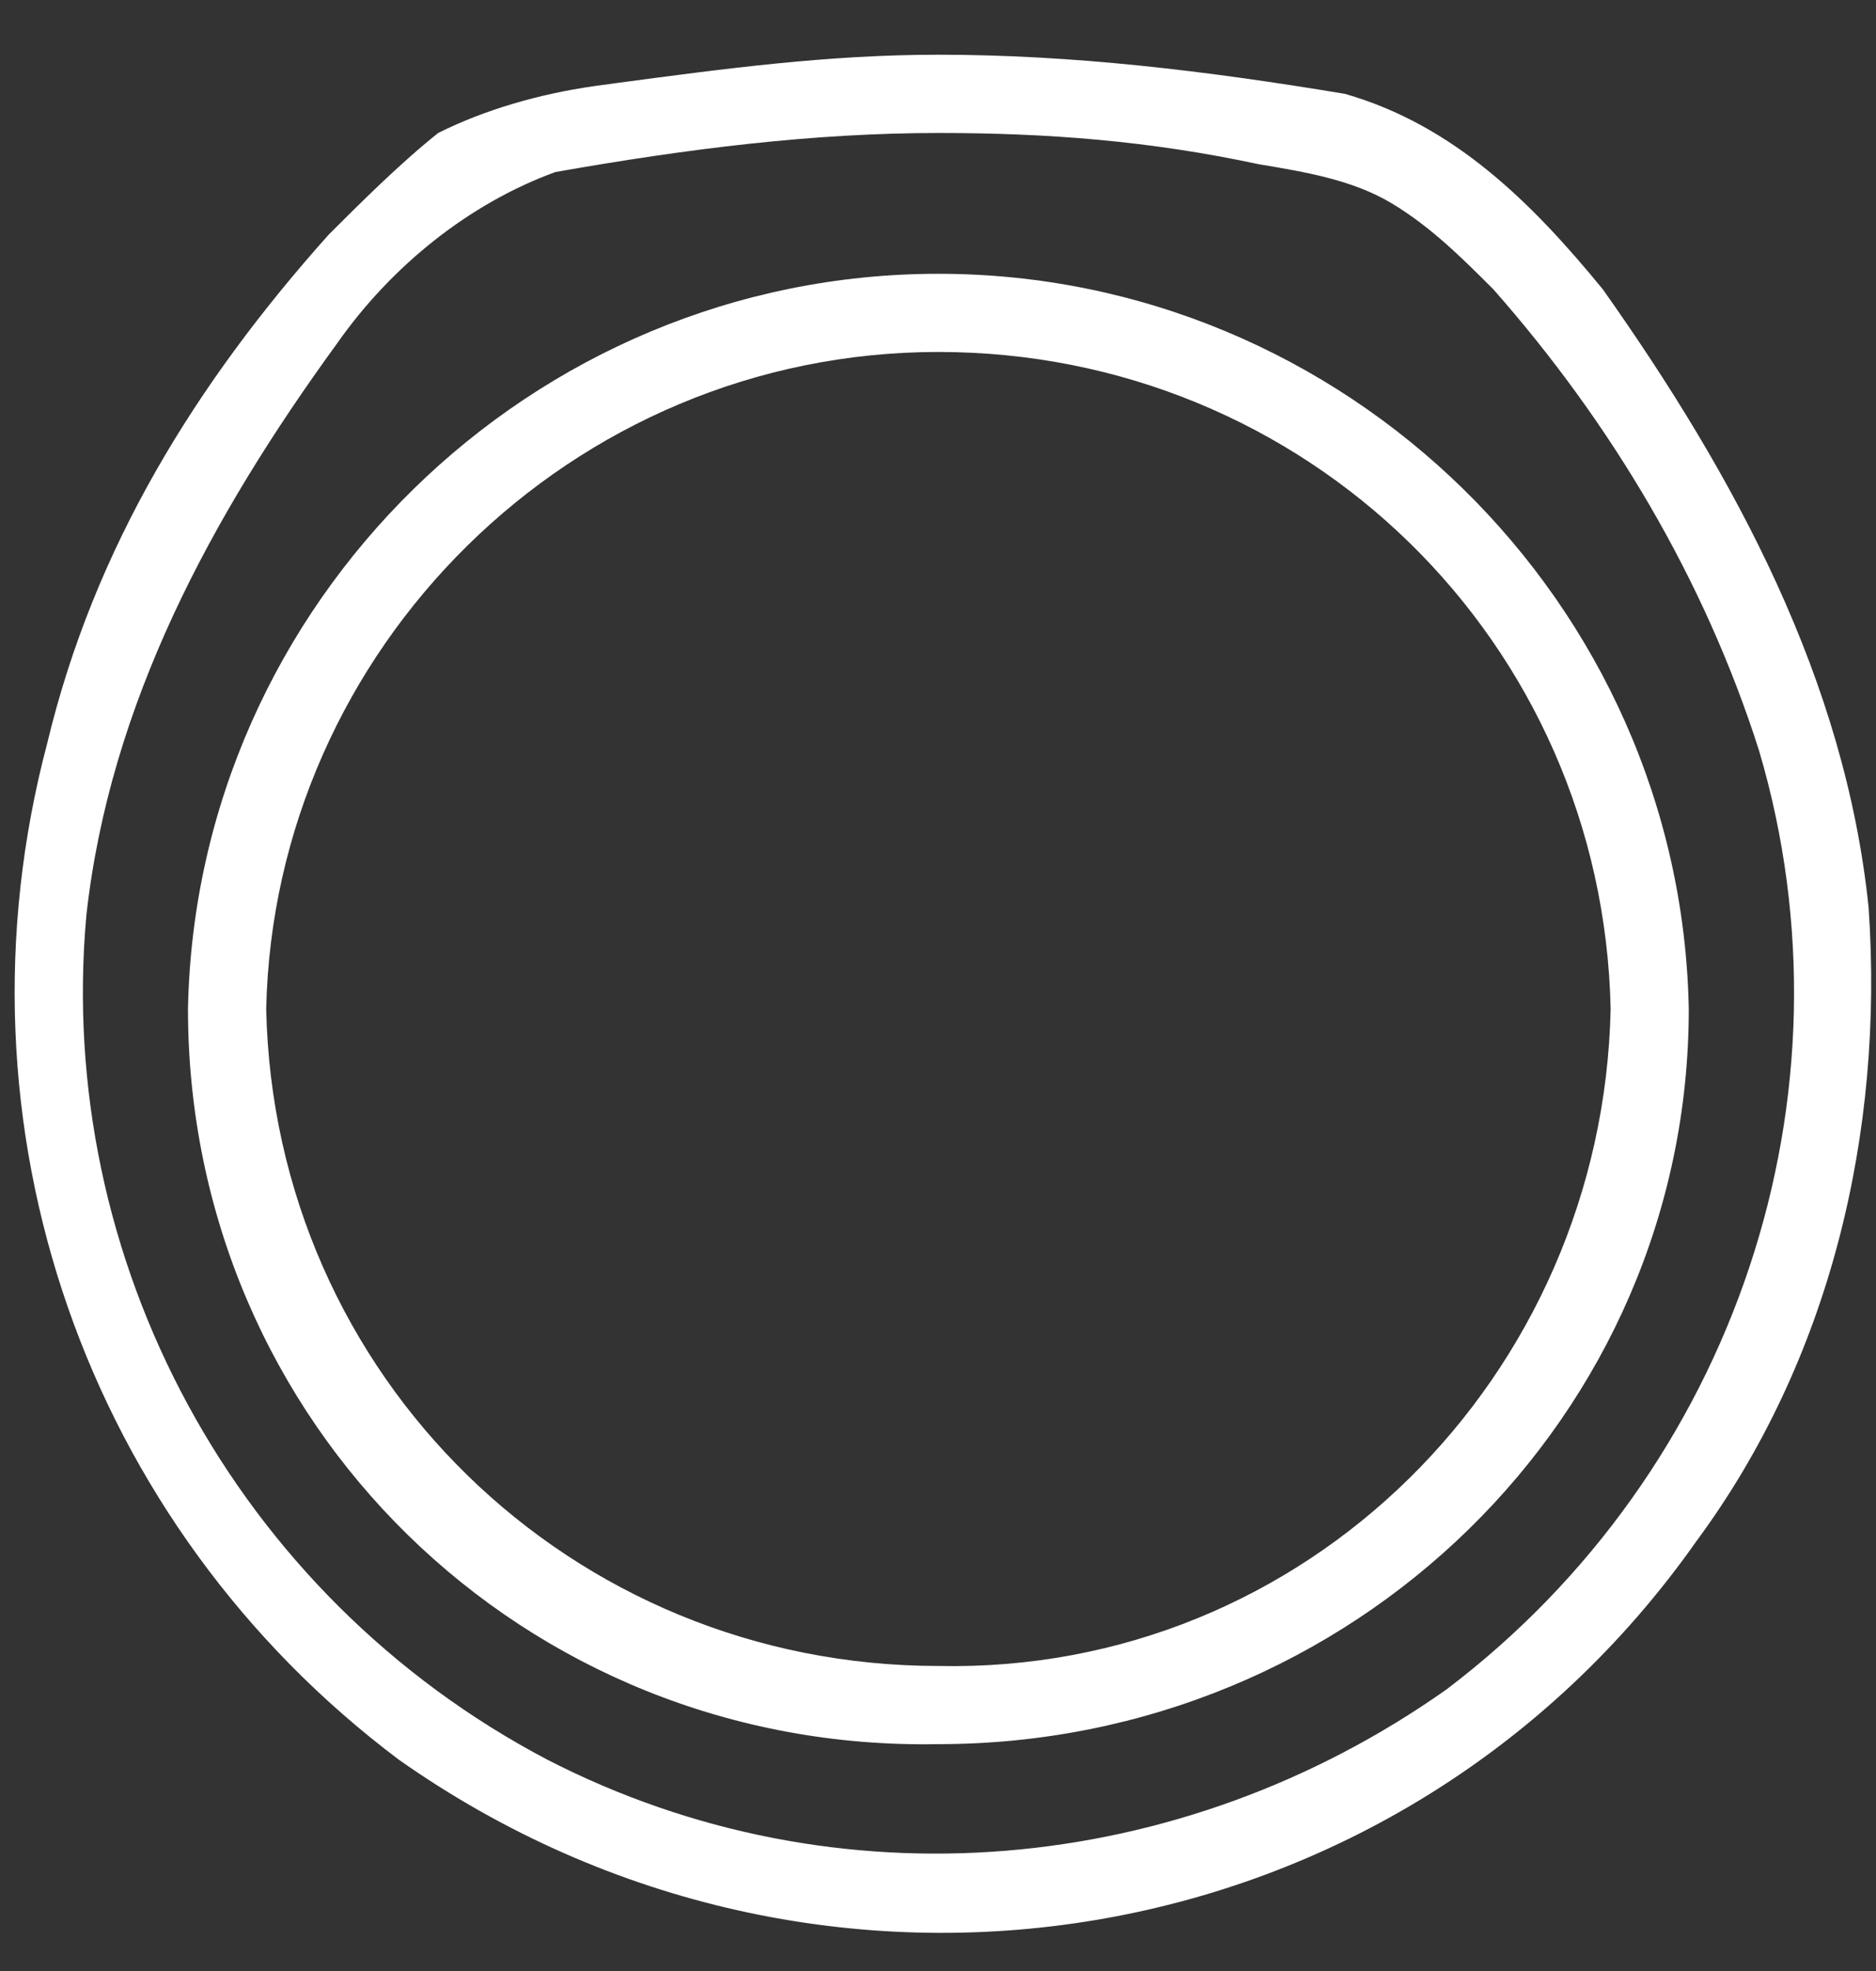
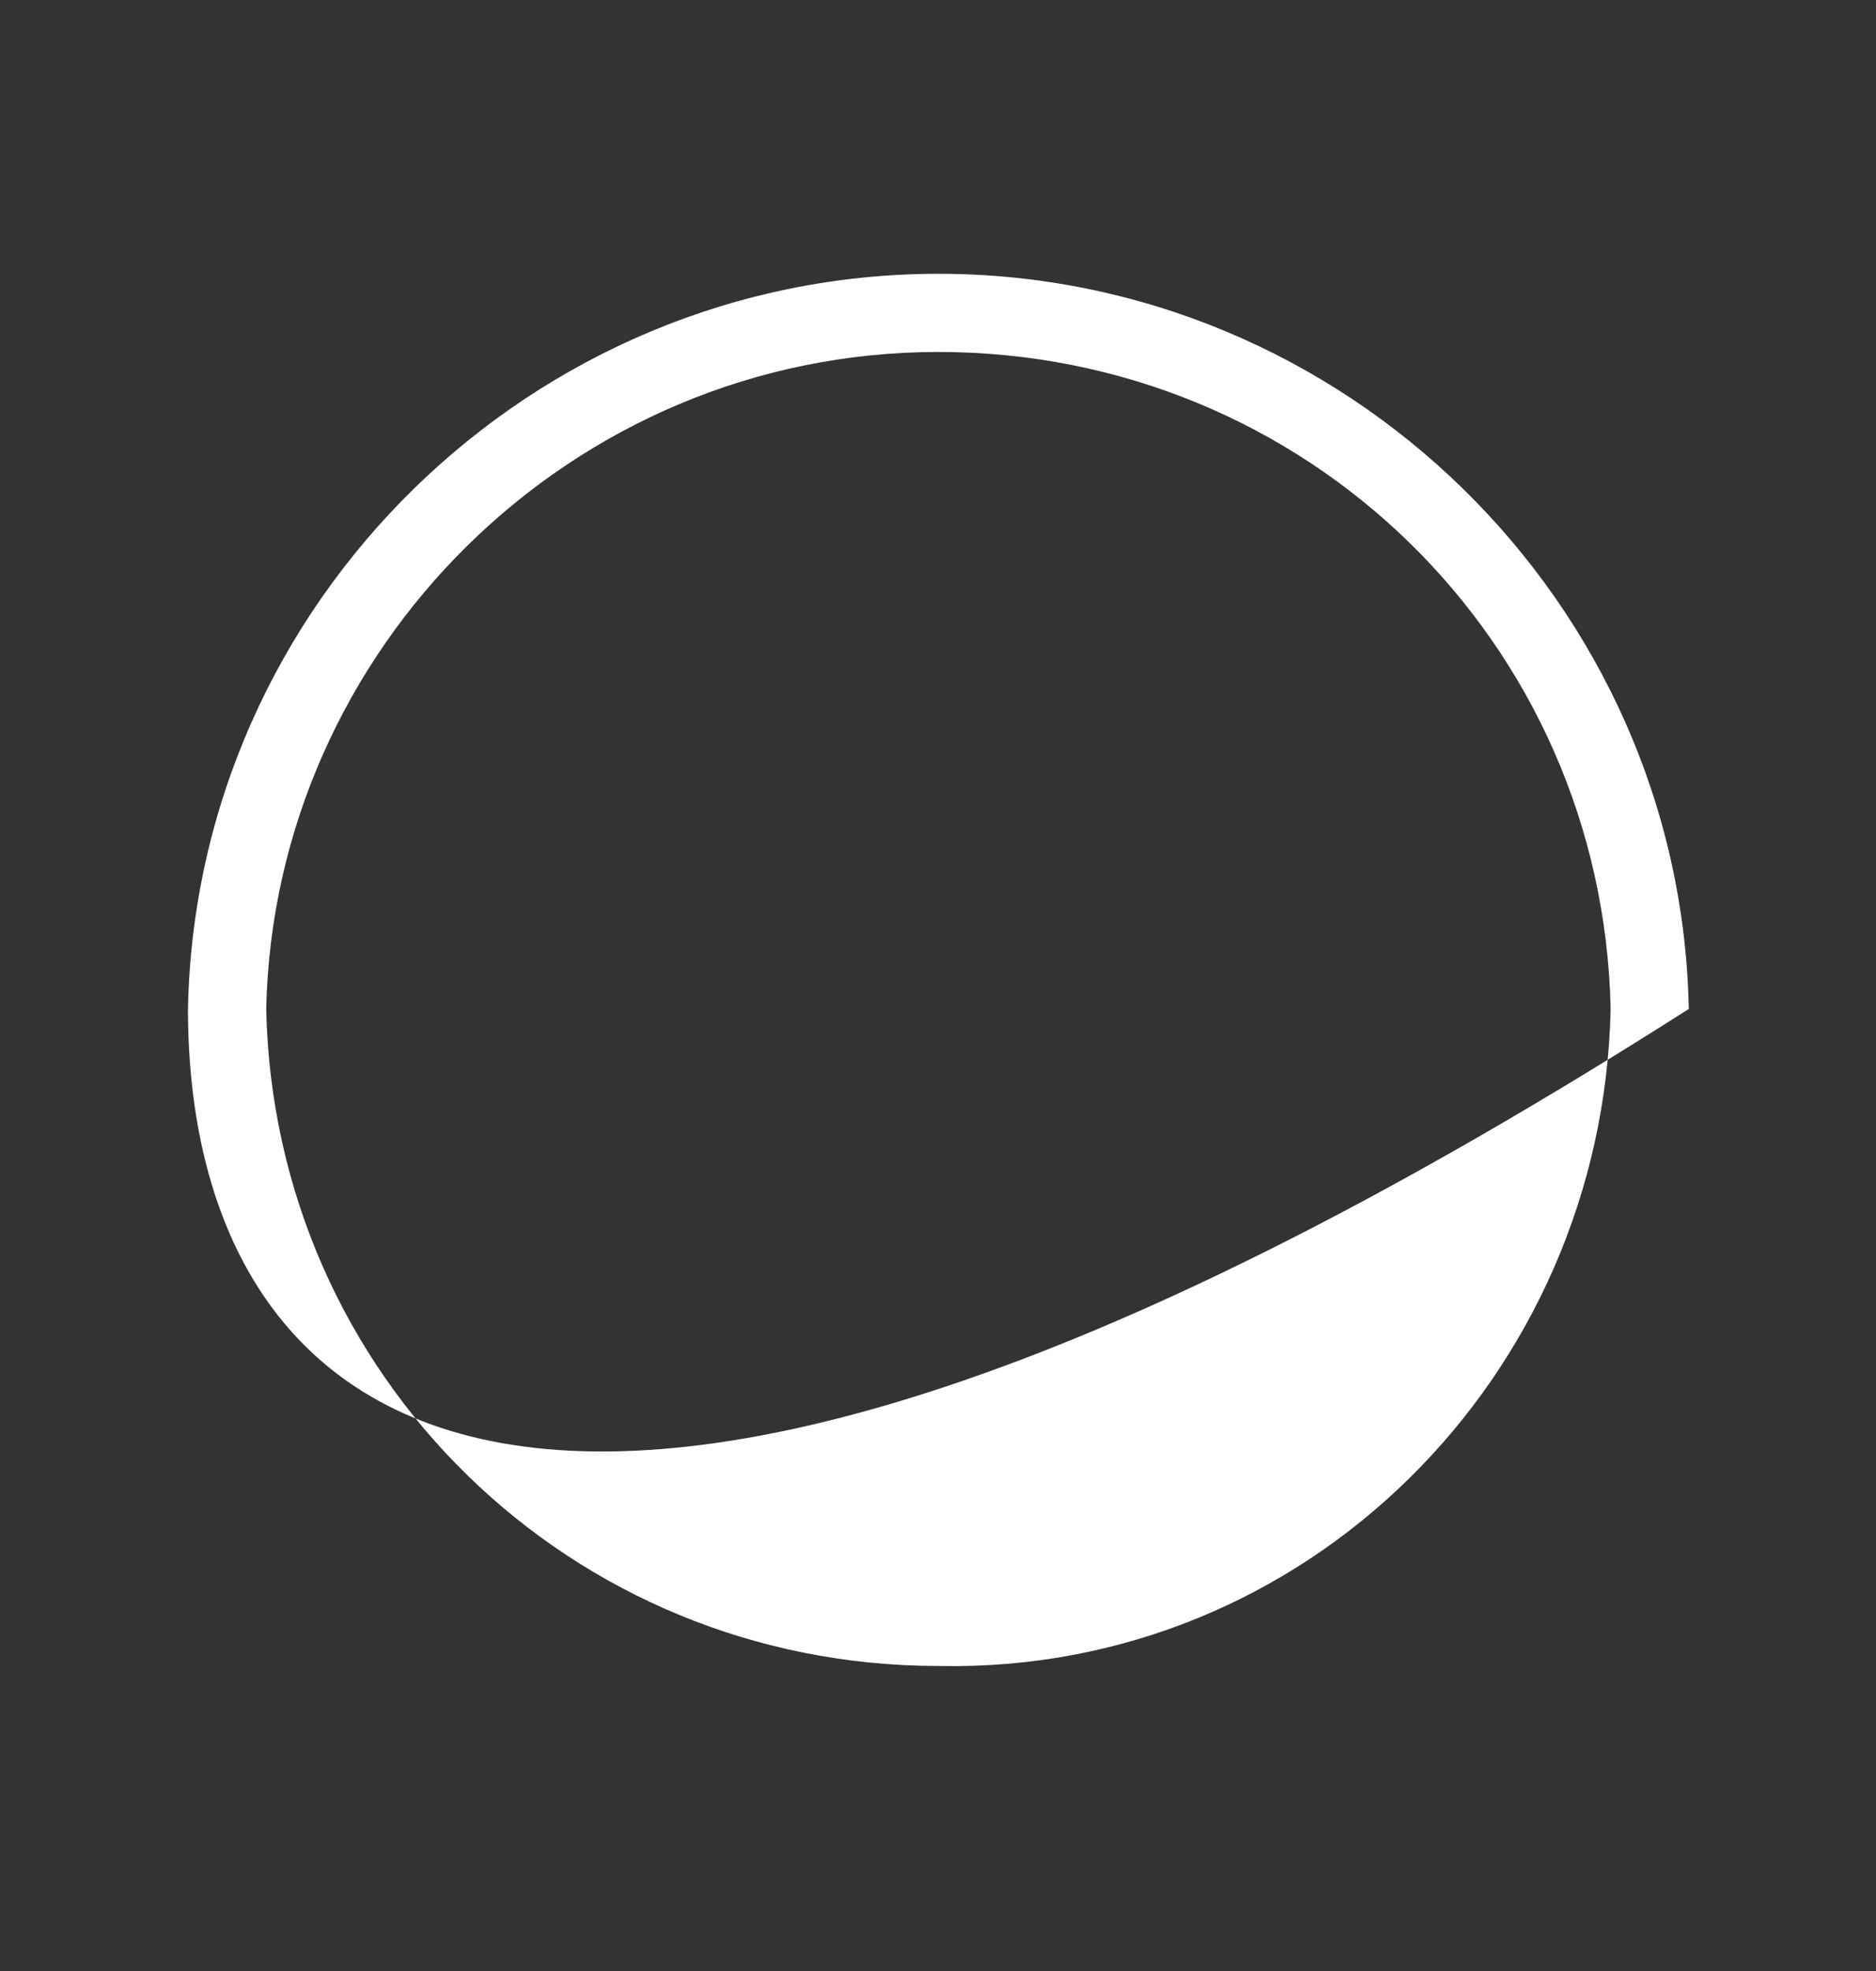
<svg xmlns="http://www.w3.org/2000/svg" aria-hidden="true" fill="#fff" height="21" viewBox="0 0 20 21" width="20" class="mb-5 size-5 lg:size-6">
  <rect x="0" y="0" width="20" height="21" fill="#333333" stroke="none" />
-   <path clip-rule="evenodd" d="M2.004 10.75C2.088 6.417 5.671 2.917 10.004 2.917C14.338 2.917 17.921 6.417 18.004 10.75C18.004 15.083 14.421 18.583 10.004 18.583C5.588 18.667 2.004 15.167 2.004 10.75ZM17.171 10.75C17.087 6.833 13.921 3.75 10.004 3.75C6.088 3.75 2.921 6.917 2.838 10.75C2.921 14.667 6.088 17.75 10.004 17.75C13.921 17.833 17.087 14.667 17.171 10.75Z" fill="#fff" fill-rule="evenodd" />
-   <path clip-rule="evenodd" d="M6.558 0.887C7.726 0.731 8.828 0.583 10.004 0.583C11.421 0.583 12.838 0.75 14.338 1C15.504 1.333 16.338 2.167 17.088 3.083C18.504 5.083 19.671 7.25 19.921 9.667C20.088 12.083 19.504 14.5 18.088 16.417C14.921 20.917 8.754 21.917 4.254 18.75C0.921 16.25 -0.579 12 0.504 7.917C1.004 5.833 2.088 4.083 3.504 2.5C3.838 2.167 4.254 1.75 4.671 1.417C5.171 1.167 5.754 1 6.338 0.917C6.411 0.907 6.485 0.897 6.558 0.887ZM13.421 1.75C12.254 1.5 11.171 1.417 10.004 1.417C8.671 1.417 7.338 1.583 5.921 1.833C5.004 2.167 4.171 2.833 3.588 3.667C2.254 5.5 1.171 7.5 0.921 9.75C0.588 13.417 2.504 17 5.838 18.75C8.921 20.333 12.588 20 15.421 18C18.504 15.667 19.838 11.667 18.754 8C18.171 6.167 17.171 4.5 15.921 3.083C15.588 2.75 15.254 2.417 14.838 2.167C14.421 1.917 13.921 1.833 13.421 1.75Z" fill="#fff" fill-rule="evenodd" />
+   <path clip-rule="evenodd" d="M2.004 10.75C2.088 6.417 5.671 2.917 10.004 2.917C14.338 2.917 17.921 6.417 18.004 10.75C5.588 18.667 2.004 15.167 2.004 10.75ZM17.171 10.75C17.087 6.833 13.921 3.75 10.004 3.75C6.088 3.75 2.921 6.917 2.838 10.75C2.921 14.667 6.088 17.75 10.004 17.75C13.921 17.833 17.087 14.667 17.171 10.75Z" fill="#fff" fill-rule="evenodd" />
</svg>